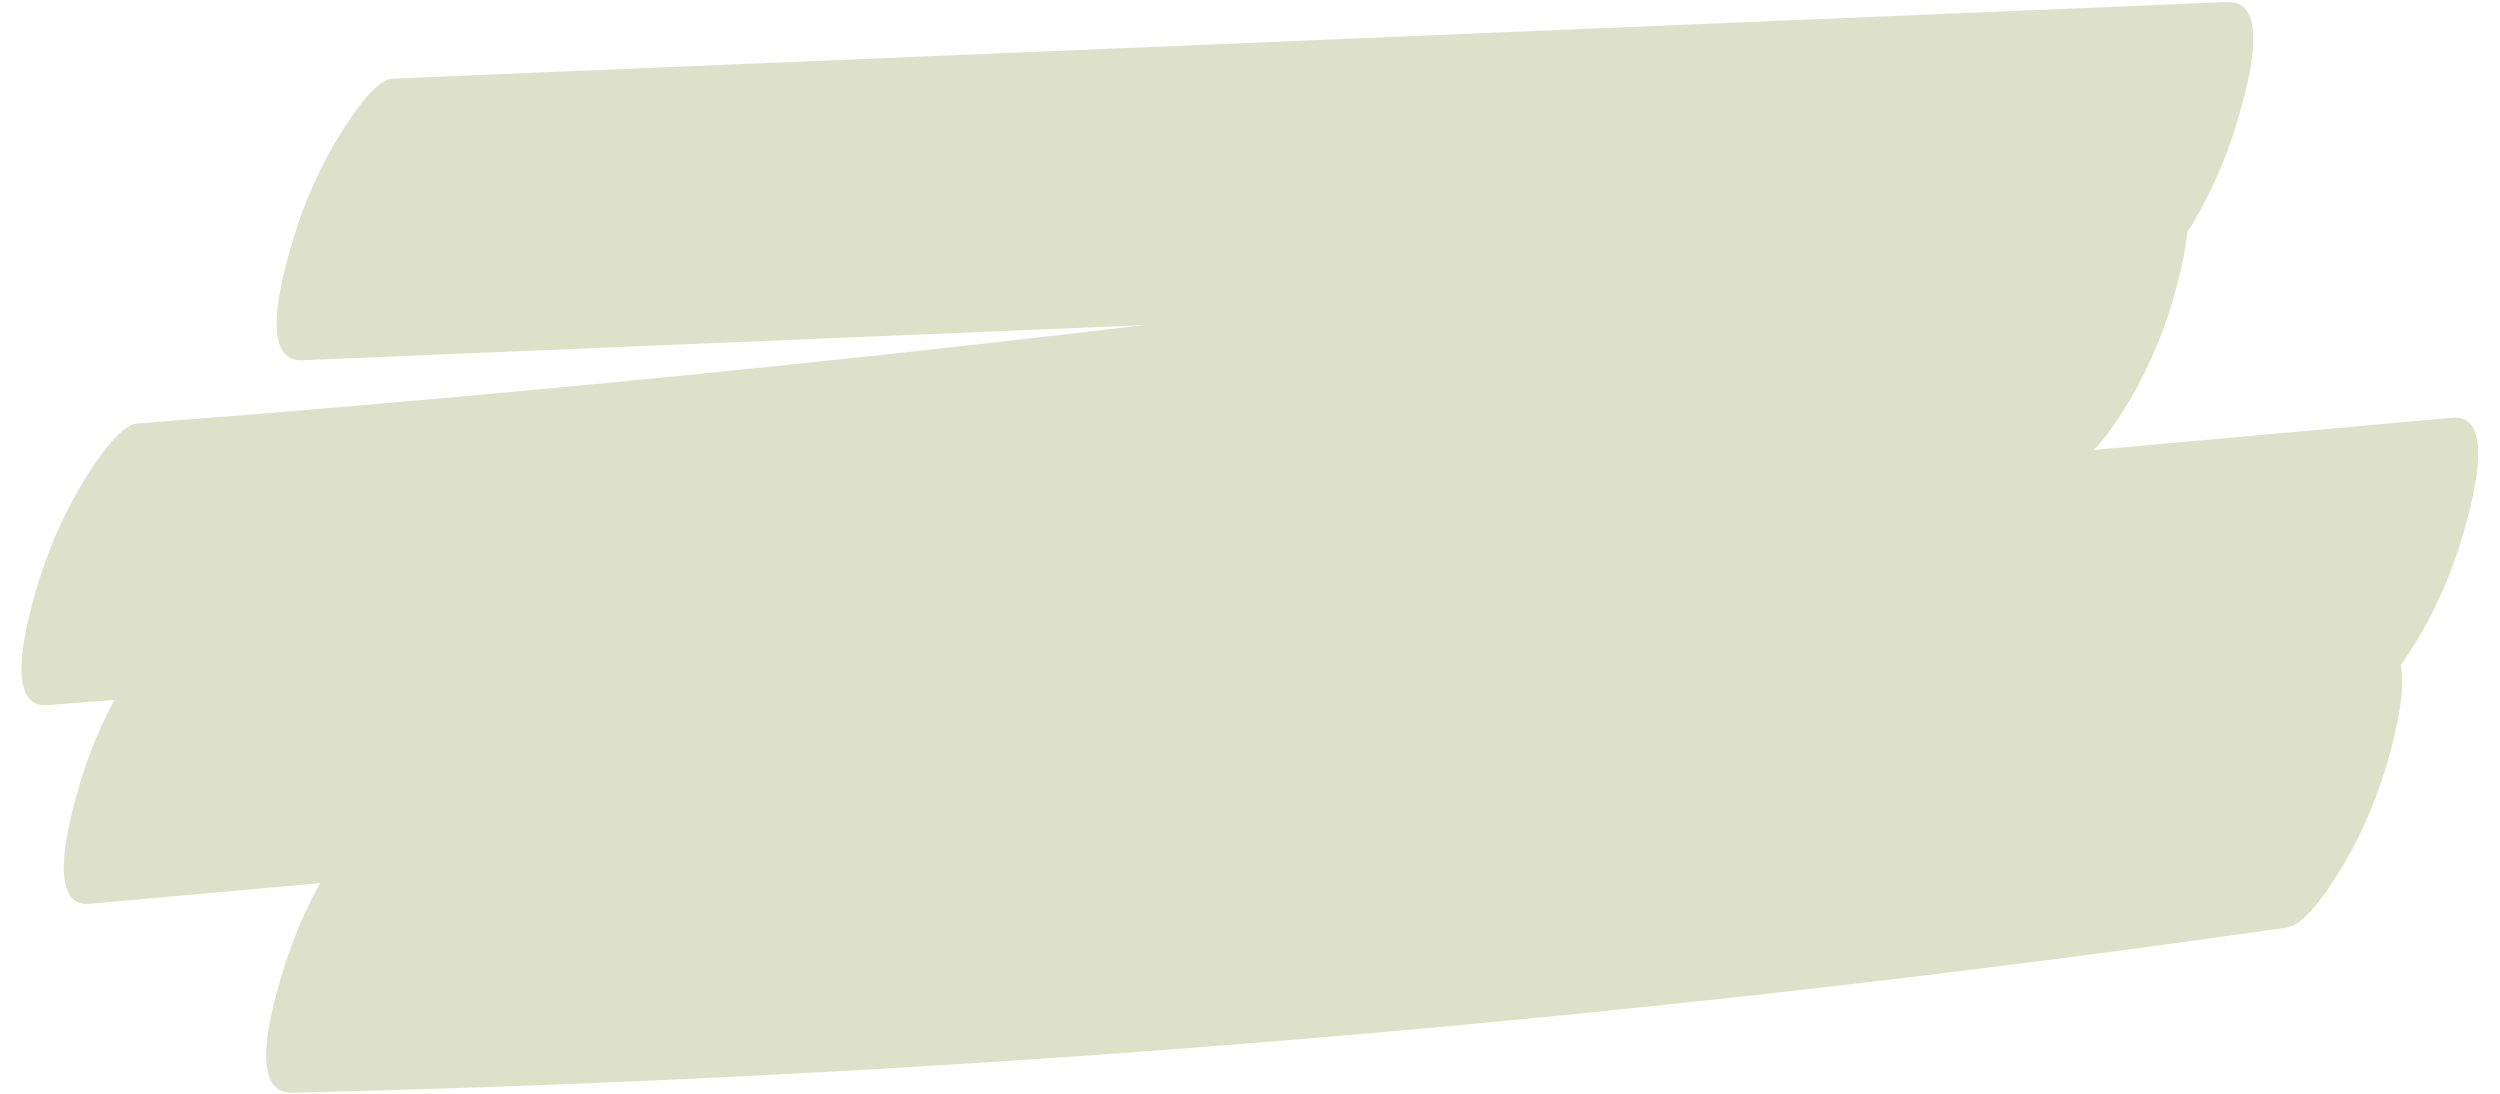
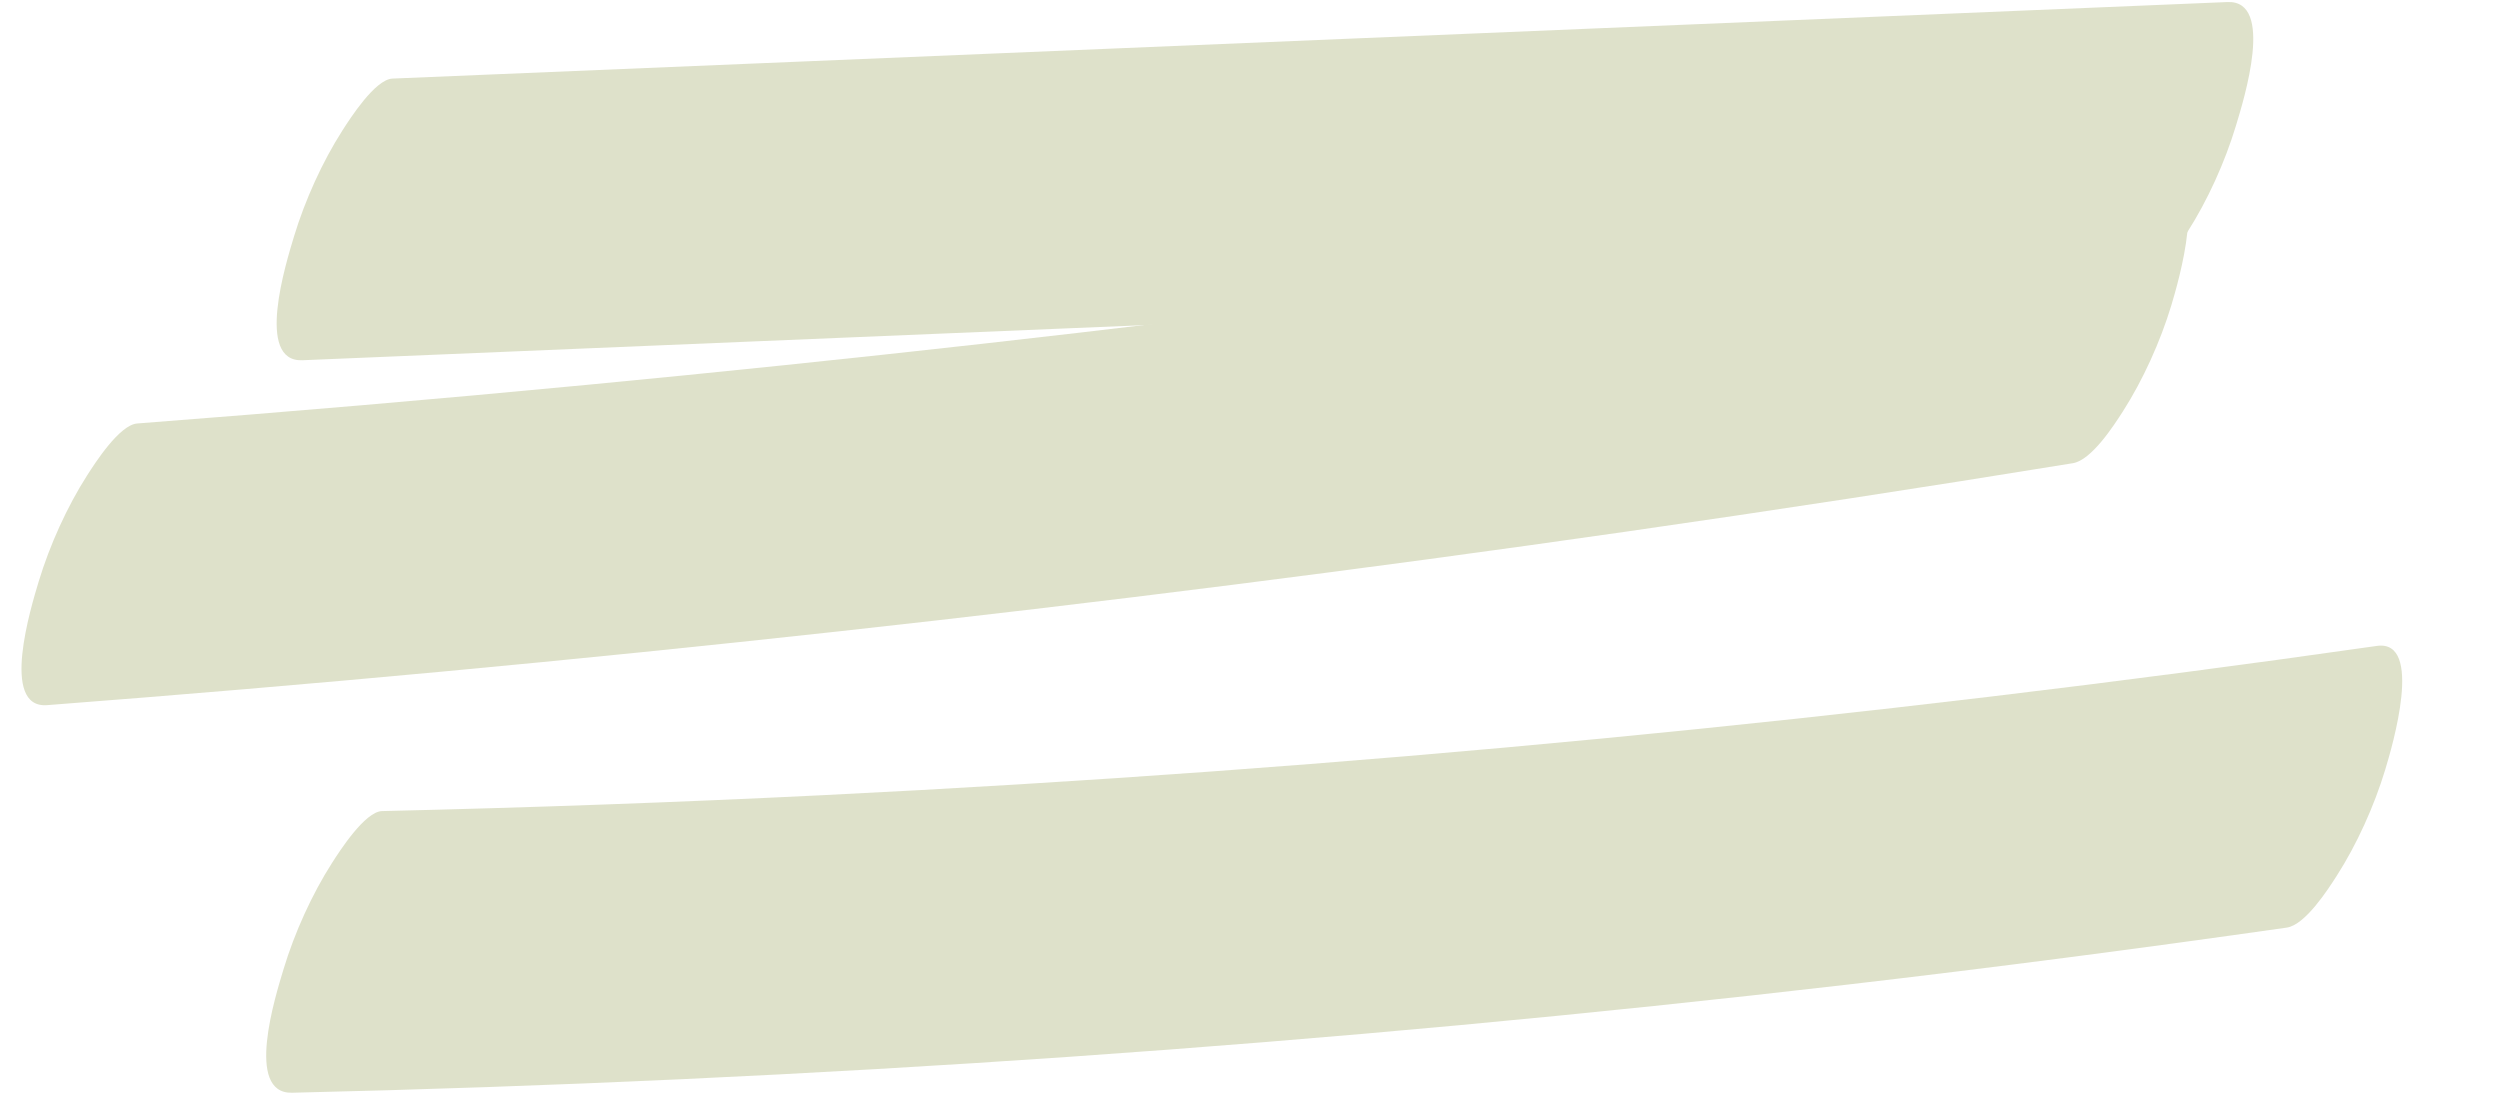
<svg xmlns="http://www.w3.org/2000/svg" fill="#000000" height="176.4" preserveAspectRatio="xMidYMid meet" version="1" viewBox="40.5 173.9 403.2 176.4" width="403.2" zoomAndPan="magnify">
  <g fill="#dee1ca" id="change1_1">
    <path d="M 89.27 232 C 166.055 228.801 242.84 225.598 319.621 222.395 C 341.488 221.48 363.359 220.57 385.227 219.656 C 388.031 219.543 392.09 213.18 393.309 211.277 C 396.523 206.254 399.336 200.055 401.109 194.188 C 402.398 189.922 407.398 173.914 399.754 174.23 C 322.973 177.434 246.188 180.637 169.402 183.84 C 147.535 184.75 125.668 185.664 103.797 186.574 C 100.992 186.691 96.934 193.055 95.719 194.953 C 92.5 199.98 89.691 206.18 87.914 212.047 C 86.629 216.312 81.629 232.32 89.27 232" fill="inherit" />
    <path d="M 389.34 203.18 C 304.902 216.91 220.117 227.863 135.117 235.973 C 110.969 238.277 86.805 240.348 62.629 242.199 C 59.762 242.418 55.836 248.57 54.547 250.578 C 51.332 255.605 48.52 261.805 46.746 267.672 C 45.52 271.734 40.457 288.211 48.102 287.625 C 133.207 281.109 218.145 271.789 302.77 259.641 C 326.809 256.191 350.824 252.508 374.812 248.605 C 377.824 248.117 381.43 242.512 382.895 240.227 C 386.109 235.199 388.922 229 390.695 223.133 C 391.773 219.555 396.949 201.941 389.34 203.18" fill="inherit" />
-     <path d="M 54.91 319.672 C 150.336 311.09 245.762 302.504 341.188 293.918 C 367.961 291.512 394.738 289.102 421.516 286.691 C 424.406 286.434 428.285 280.363 429.598 278.312 C 432.812 273.285 435.625 267.09 437.398 261.219 C 438.602 257.234 443.688 240.578 436.043 241.266 C 340.621 249.852 245.195 258.434 149.77 267.02 C 122.992 269.43 96.219 271.84 69.441 274.246 C 66.551 274.508 62.672 280.574 61.359 282.625 C 58.145 287.652 55.332 293.852 53.559 299.719 C 52.355 303.703 47.27 320.359 54.91 319.672" fill="inherit" />
    <path d="M 423.836 278.074 C 340.66 289.961 257.066 298.012 173.312 302.141 C 149.594 303.312 125.859 304.16 102.121 304.711 C 99.348 304.773 95.223 311.242 94.039 313.09 C 90.824 318.113 88.012 324.312 86.238 330.184 C 84.918 334.555 79.953 350.312 87.594 350.137 C 171.406 348.195 255.145 342.395 338.539 332.688 C 362.16 329.938 385.75 326.867 409.309 323.504 C 412.285 323.078 415.969 317.344 417.387 315.121 C 420.605 310.098 423.414 303.898 425.188 298.031 C 426.305 294.344 431.457 276.988 423.836 278.074" fill="inherit" />
  </g>
</svg>